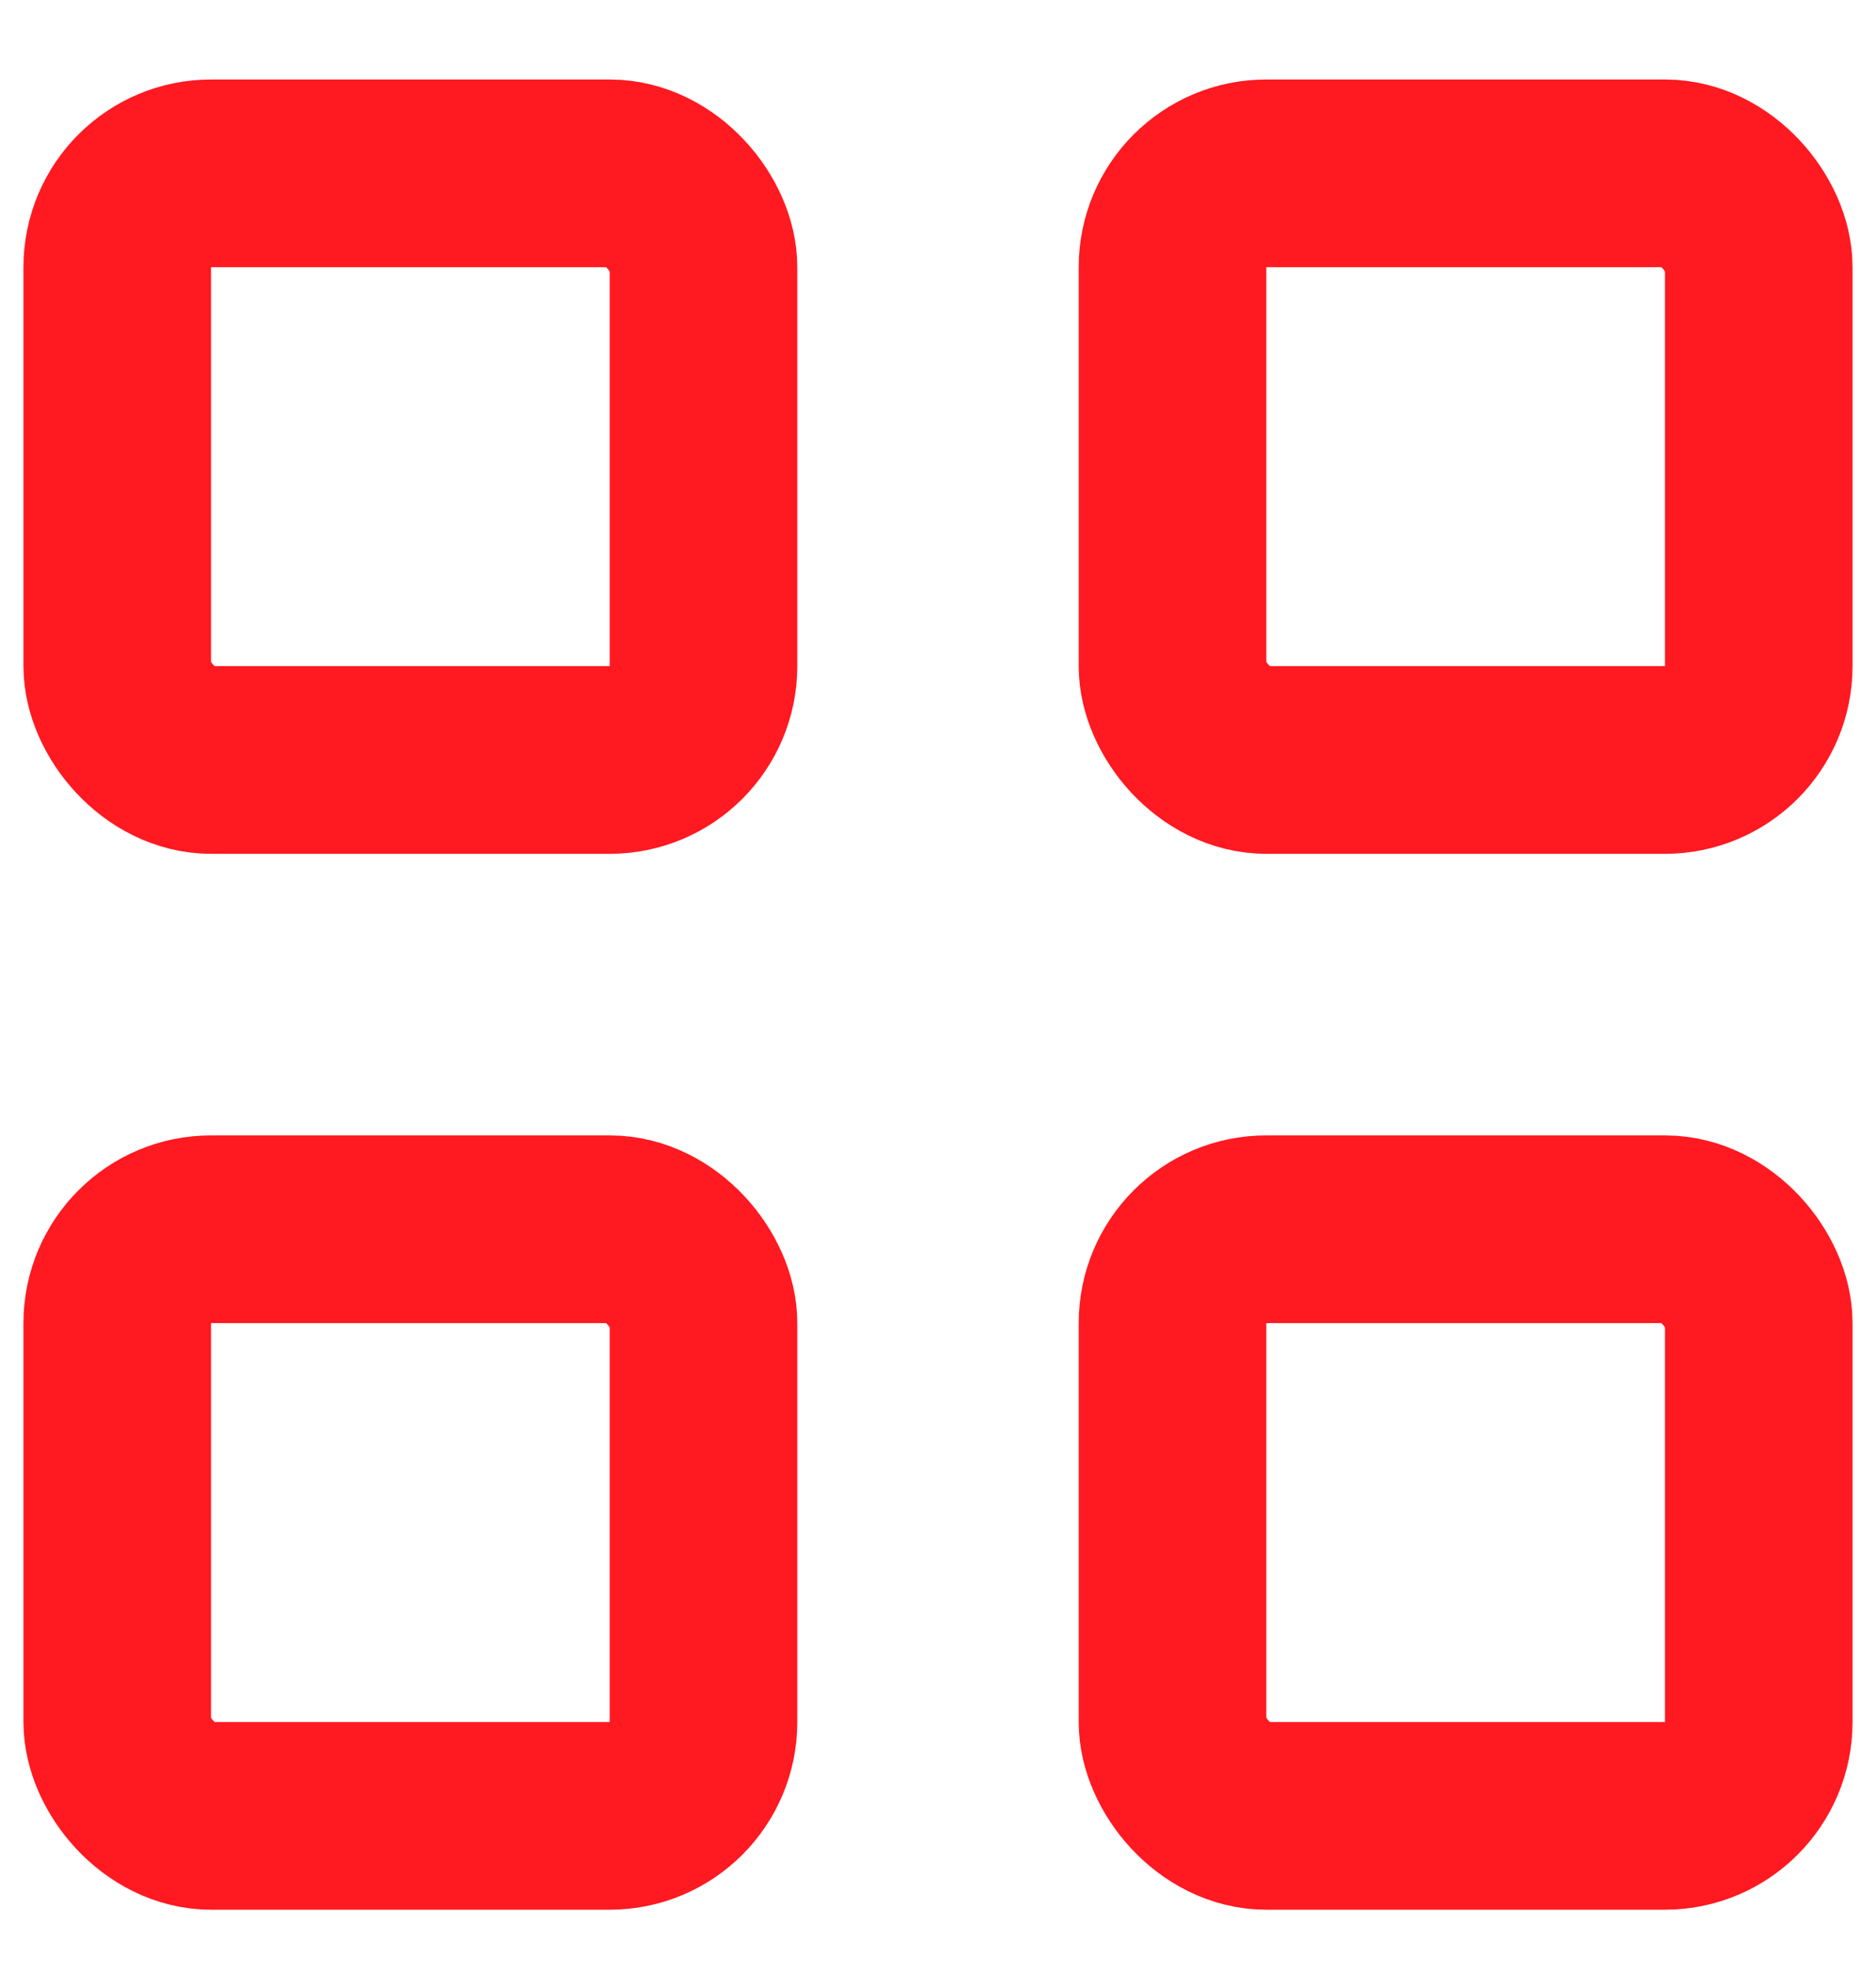
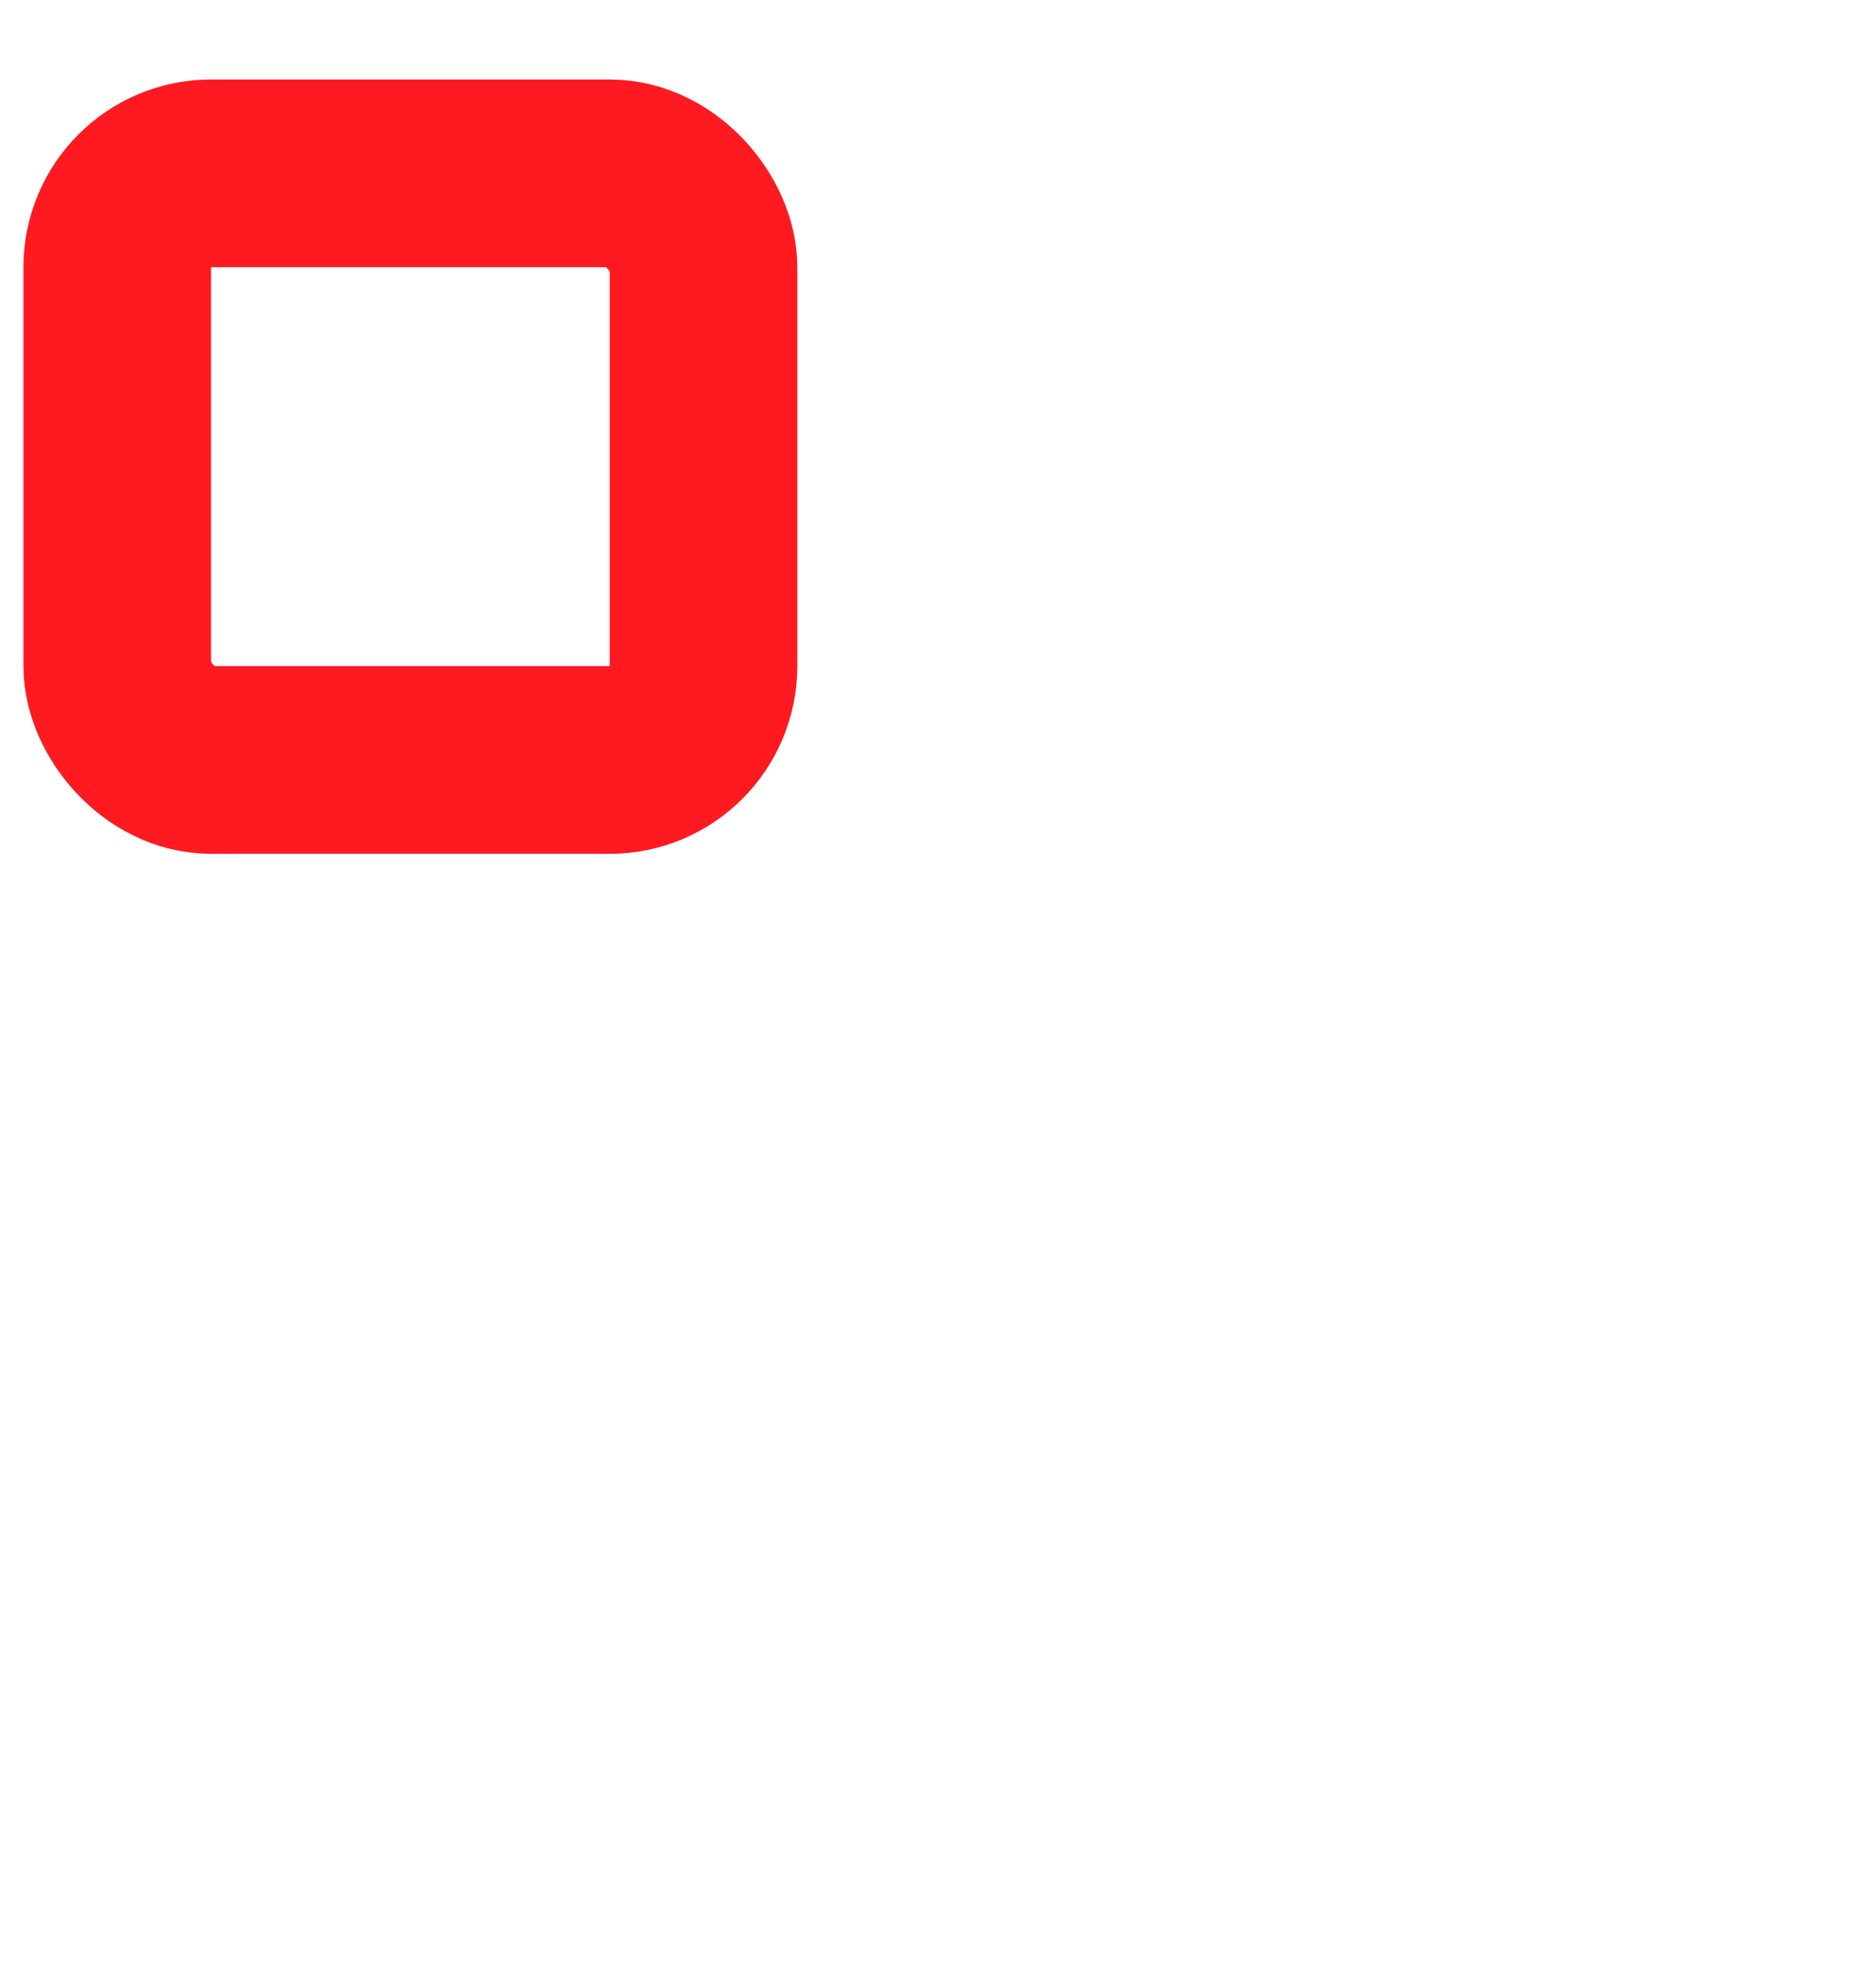
<svg xmlns="http://www.w3.org/2000/svg" width="20" height="21" viewBox="0 0 20 21" fill="none">
  <rect x="1.25" y="1.847" width="6.25" height="6.25" rx="1" stroke="#FF1921" stroke-width="2" />
-   <rect x="1.25" y="13.097" width="6.25" height="6.25" rx="1" stroke="#FF1921" stroke-width="2" />
-   <rect x="12.5" y="1.847" width="6.25" height="6.25" rx="1" stroke="#FF1921" stroke-width="2" />
-   <rect x="12.5" y="13.097" width="6.25" height="6.25" rx="1" stroke="#FF1921" stroke-width="2" />
</svg>